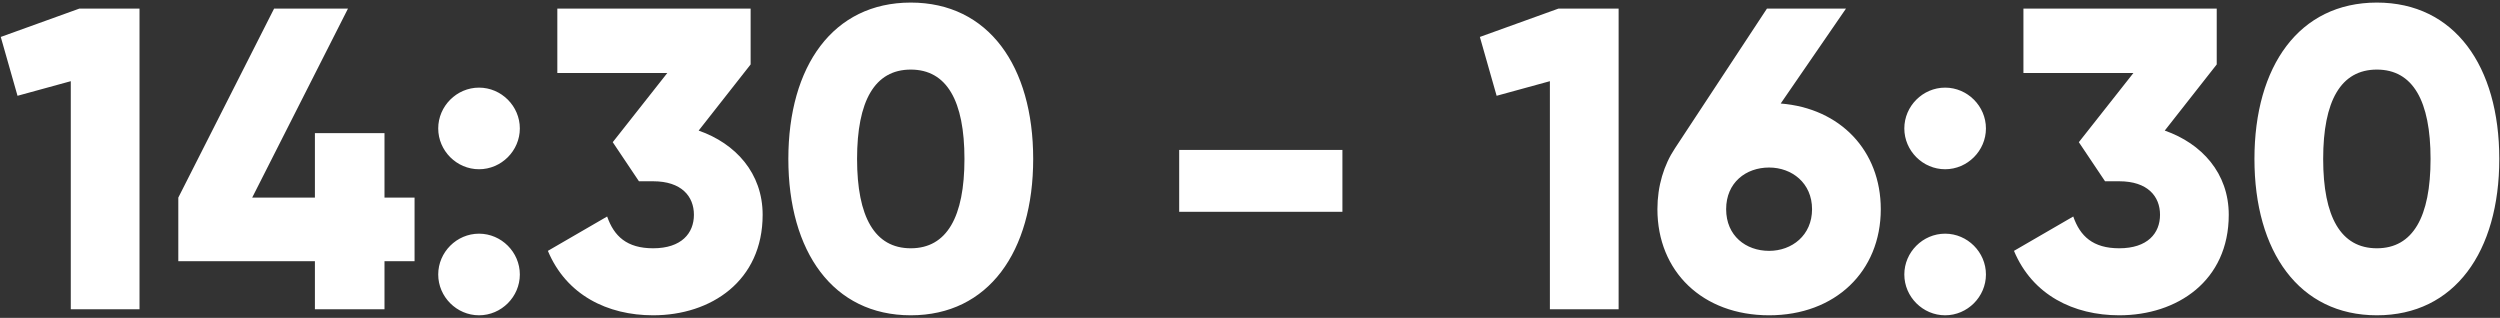
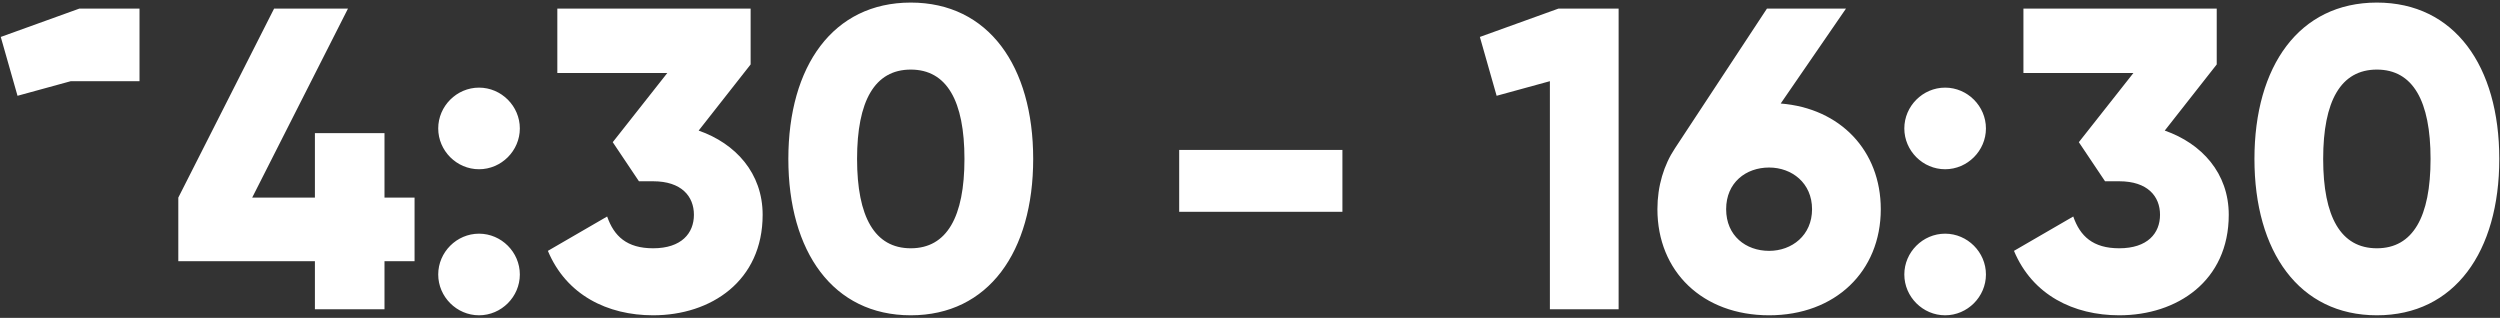
<svg xmlns="http://www.w3.org/2000/svg" width="291" height="37" viewBox="0 0 291 37" fill="none">
  <rect x="0" y="0" width="291" height="37" fill="#333333" stroke="none" />
-   <path d="M9.239 1L0.089 4.3L2.039 11.15L8.239 9.45V36H16.239V1H9.239ZM48.255 23H44.755V15.5H36.655V23H29.355L40.505 1H31.905L20.755 23V30.4H36.655V36H44.755V30.4H48.255V23ZM55.759 19.7C58.359 19.7 60.509 17.55 60.509 14.95C60.509 12.35 58.359 10.2 55.759 10.2C53.159 10.2 51.009 12.35 51.009 14.95C51.009 17.55 53.159 19.7 55.759 19.7ZM55.759 36.7C58.359 36.7 60.509 34.55 60.509 31.95C60.509 29.35 58.359 27.2 55.759 27.2C53.159 27.2 51.009 29.35 51.009 31.95C51.009 34.55 53.159 36.7 55.759 36.7ZM81.323 15.2L87.373 7.5V1H64.873V8.5H77.672L71.323 16.55L74.373 21.1H76.022C79.323 21.1 80.772 22.85 80.772 25C80.772 27.15 79.323 28.9 76.022 28.9C72.972 28.9 71.472 27.5 70.672 25.2L63.773 29.2C65.922 34.35 70.722 36.7 76.022 36.7C82.772 36.7 88.772 32.7 88.772 25C88.772 20.15 85.623 16.7 81.323 15.2ZM106.013 36.7C115.063 36.7 120.263 29.3 120.263 18.5C120.263 7.7 115.063 0.3 106.013 0.3C96.963 0.3 91.763 7.7 91.763 18.5C91.763 29.3 96.963 36.7 106.013 36.7ZM106.013 28.9C101.813 28.9 99.763 25.25 99.763 18.5C99.763 11.75 101.813 8.1 106.013 8.1C110.213 8.1 112.263 11.75 112.263 18.5C112.263 25.25 110.213 28.9 106.013 28.9ZM137.257 24.65H156.257V17.45H137.257V24.65ZM181.407 1L172.257 4.3L174.207 11.15L180.407 9.45V36H188.407V1H181.407ZM207.273 12.05L214.873 1H205.673L194.973 17.25C193.673 19.2 192.923 21.65 192.923 24.35C192.923 31.6 198.173 36.7 205.923 36.7C213.623 36.7 218.923 31.6 218.923 24.35C218.923 17.55 214.223 12.6 207.273 12.05ZM205.923 29.2C203.223 29.2 200.923 27.45 200.923 24.35C200.923 21.25 203.223 19.5 205.923 19.5C208.573 19.5 210.923 21.3 210.923 24.35C210.923 27.4 208.573 29.2 205.923 29.2ZM226.413 19.7C229.013 19.7 231.163 17.55 231.163 14.95C231.163 12.35 229.013 10.2 226.413 10.2C223.813 10.2 221.663 12.35 221.663 14.95C221.663 17.55 223.813 19.7 226.413 19.7ZM226.413 36.7C229.013 36.7 231.163 34.55 231.163 31.95C231.163 29.35 229.013 27.2 226.413 27.2C223.813 27.2 221.663 29.35 221.663 31.95C221.663 34.55 223.813 36.7 226.413 36.7ZM251.977 15.2L258.027 7.5V1H235.527V8.5H248.327L241.977 16.55L245.027 21.1H246.677C249.977 21.1 251.427 22.85 251.427 25C251.427 27.15 249.977 28.9 246.677 28.9C243.627 28.9 242.127 27.5 241.327 25.2L234.427 29.2C236.577 34.35 241.377 36.7 246.677 36.7C253.427 36.7 259.427 32.7 259.427 25C259.427 20.15 256.277 16.7 251.977 15.2ZM276.667 36.7C285.717 36.7 290.917 29.3 290.917 18.5C290.917 7.7 285.717 0.3 276.667 0.3C267.617 0.3 262.417 7.7 262.417 18.5C262.417 29.3 267.617 36.7 276.667 36.7ZM276.667 28.9C272.467 28.9 270.417 25.25 270.417 18.5C270.417 11.75 272.467 8.1 276.667 8.1C280.867 8.1 282.917 11.75 282.917 18.5C282.917 25.25 280.867 28.9 276.667 28.9Z" fill="white" />
+   <path d="M9.239 1L0.089 4.3L2.039 11.15L8.239 9.45H16.239V1H9.239ZM48.255 23H44.755V15.5H36.655V23H29.355L40.505 1H31.905L20.755 23V30.4H36.655V36H44.755V30.4H48.255V23ZM55.759 19.7C58.359 19.7 60.509 17.55 60.509 14.95C60.509 12.35 58.359 10.2 55.759 10.2C53.159 10.2 51.009 12.35 51.009 14.95C51.009 17.55 53.159 19.7 55.759 19.7ZM55.759 36.7C58.359 36.7 60.509 34.55 60.509 31.95C60.509 29.35 58.359 27.2 55.759 27.2C53.159 27.2 51.009 29.35 51.009 31.95C51.009 34.55 53.159 36.7 55.759 36.7ZM81.323 15.2L87.373 7.5V1H64.873V8.5H77.672L71.323 16.55L74.373 21.1H76.022C79.323 21.1 80.772 22.85 80.772 25C80.772 27.15 79.323 28.9 76.022 28.9C72.972 28.9 71.472 27.5 70.672 25.2L63.773 29.2C65.922 34.35 70.722 36.7 76.022 36.7C82.772 36.7 88.772 32.7 88.772 25C88.772 20.15 85.623 16.7 81.323 15.2ZM106.013 36.7C115.063 36.7 120.263 29.3 120.263 18.5C120.263 7.7 115.063 0.3 106.013 0.3C96.963 0.3 91.763 7.7 91.763 18.5C91.763 29.3 96.963 36.7 106.013 36.7ZM106.013 28.9C101.813 28.9 99.763 25.25 99.763 18.5C99.763 11.75 101.813 8.1 106.013 8.1C110.213 8.1 112.263 11.75 112.263 18.5C112.263 25.25 110.213 28.9 106.013 28.9ZM137.257 24.65H156.257V17.45H137.257V24.65ZM181.407 1L172.257 4.3L174.207 11.15L180.407 9.45V36H188.407V1H181.407ZM207.273 12.05L214.873 1H205.673L194.973 17.25C193.673 19.2 192.923 21.65 192.923 24.35C192.923 31.6 198.173 36.7 205.923 36.7C213.623 36.7 218.923 31.6 218.923 24.35C218.923 17.55 214.223 12.6 207.273 12.05ZM205.923 29.2C203.223 29.2 200.923 27.45 200.923 24.35C200.923 21.25 203.223 19.5 205.923 19.5C208.573 19.5 210.923 21.3 210.923 24.35C210.923 27.4 208.573 29.2 205.923 29.2ZM226.413 19.7C229.013 19.7 231.163 17.55 231.163 14.95C231.163 12.35 229.013 10.2 226.413 10.2C223.813 10.2 221.663 12.35 221.663 14.95C221.663 17.55 223.813 19.7 226.413 19.7ZM226.413 36.7C229.013 36.7 231.163 34.55 231.163 31.95C231.163 29.35 229.013 27.2 226.413 27.2C223.813 27.2 221.663 29.35 221.663 31.95C221.663 34.55 223.813 36.7 226.413 36.7ZM251.977 15.2L258.027 7.5V1H235.527V8.5H248.327L241.977 16.55L245.027 21.1H246.677C249.977 21.1 251.427 22.85 251.427 25C251.427 27.15 249.977 28.9 246.677 28.9C243.627 28.9 242.127 27.5 241.327 25.2L234.427 29.2C236.577 34.35 241.377 36.7 246.677 36.7C253.427 36.7 259.427 32.7 259.427 25C259.427 20.15 256.277 16.7 251.977 15.2ZM276.667 36.7C285.717 36.7 290.917 29.3 290.917 18.5C290.917 7.7 285.717 0.3 276.667 0.3C267.617 0.3 262.417 7.7 262.417 18.5C262.417 29.3 267.617 36.7 276.667 36.7ZM276.667 28.9C272.467 28.9 270.417 25.25 270.417 18.5C270.417 11.75 272.467 8.1 276.667 8.1C280.867 8.1 282.917 11.75 282.917 18.5C282.917 25.25 280.867 28.9 276.667 28.9Z" fill="white" />
</svg>